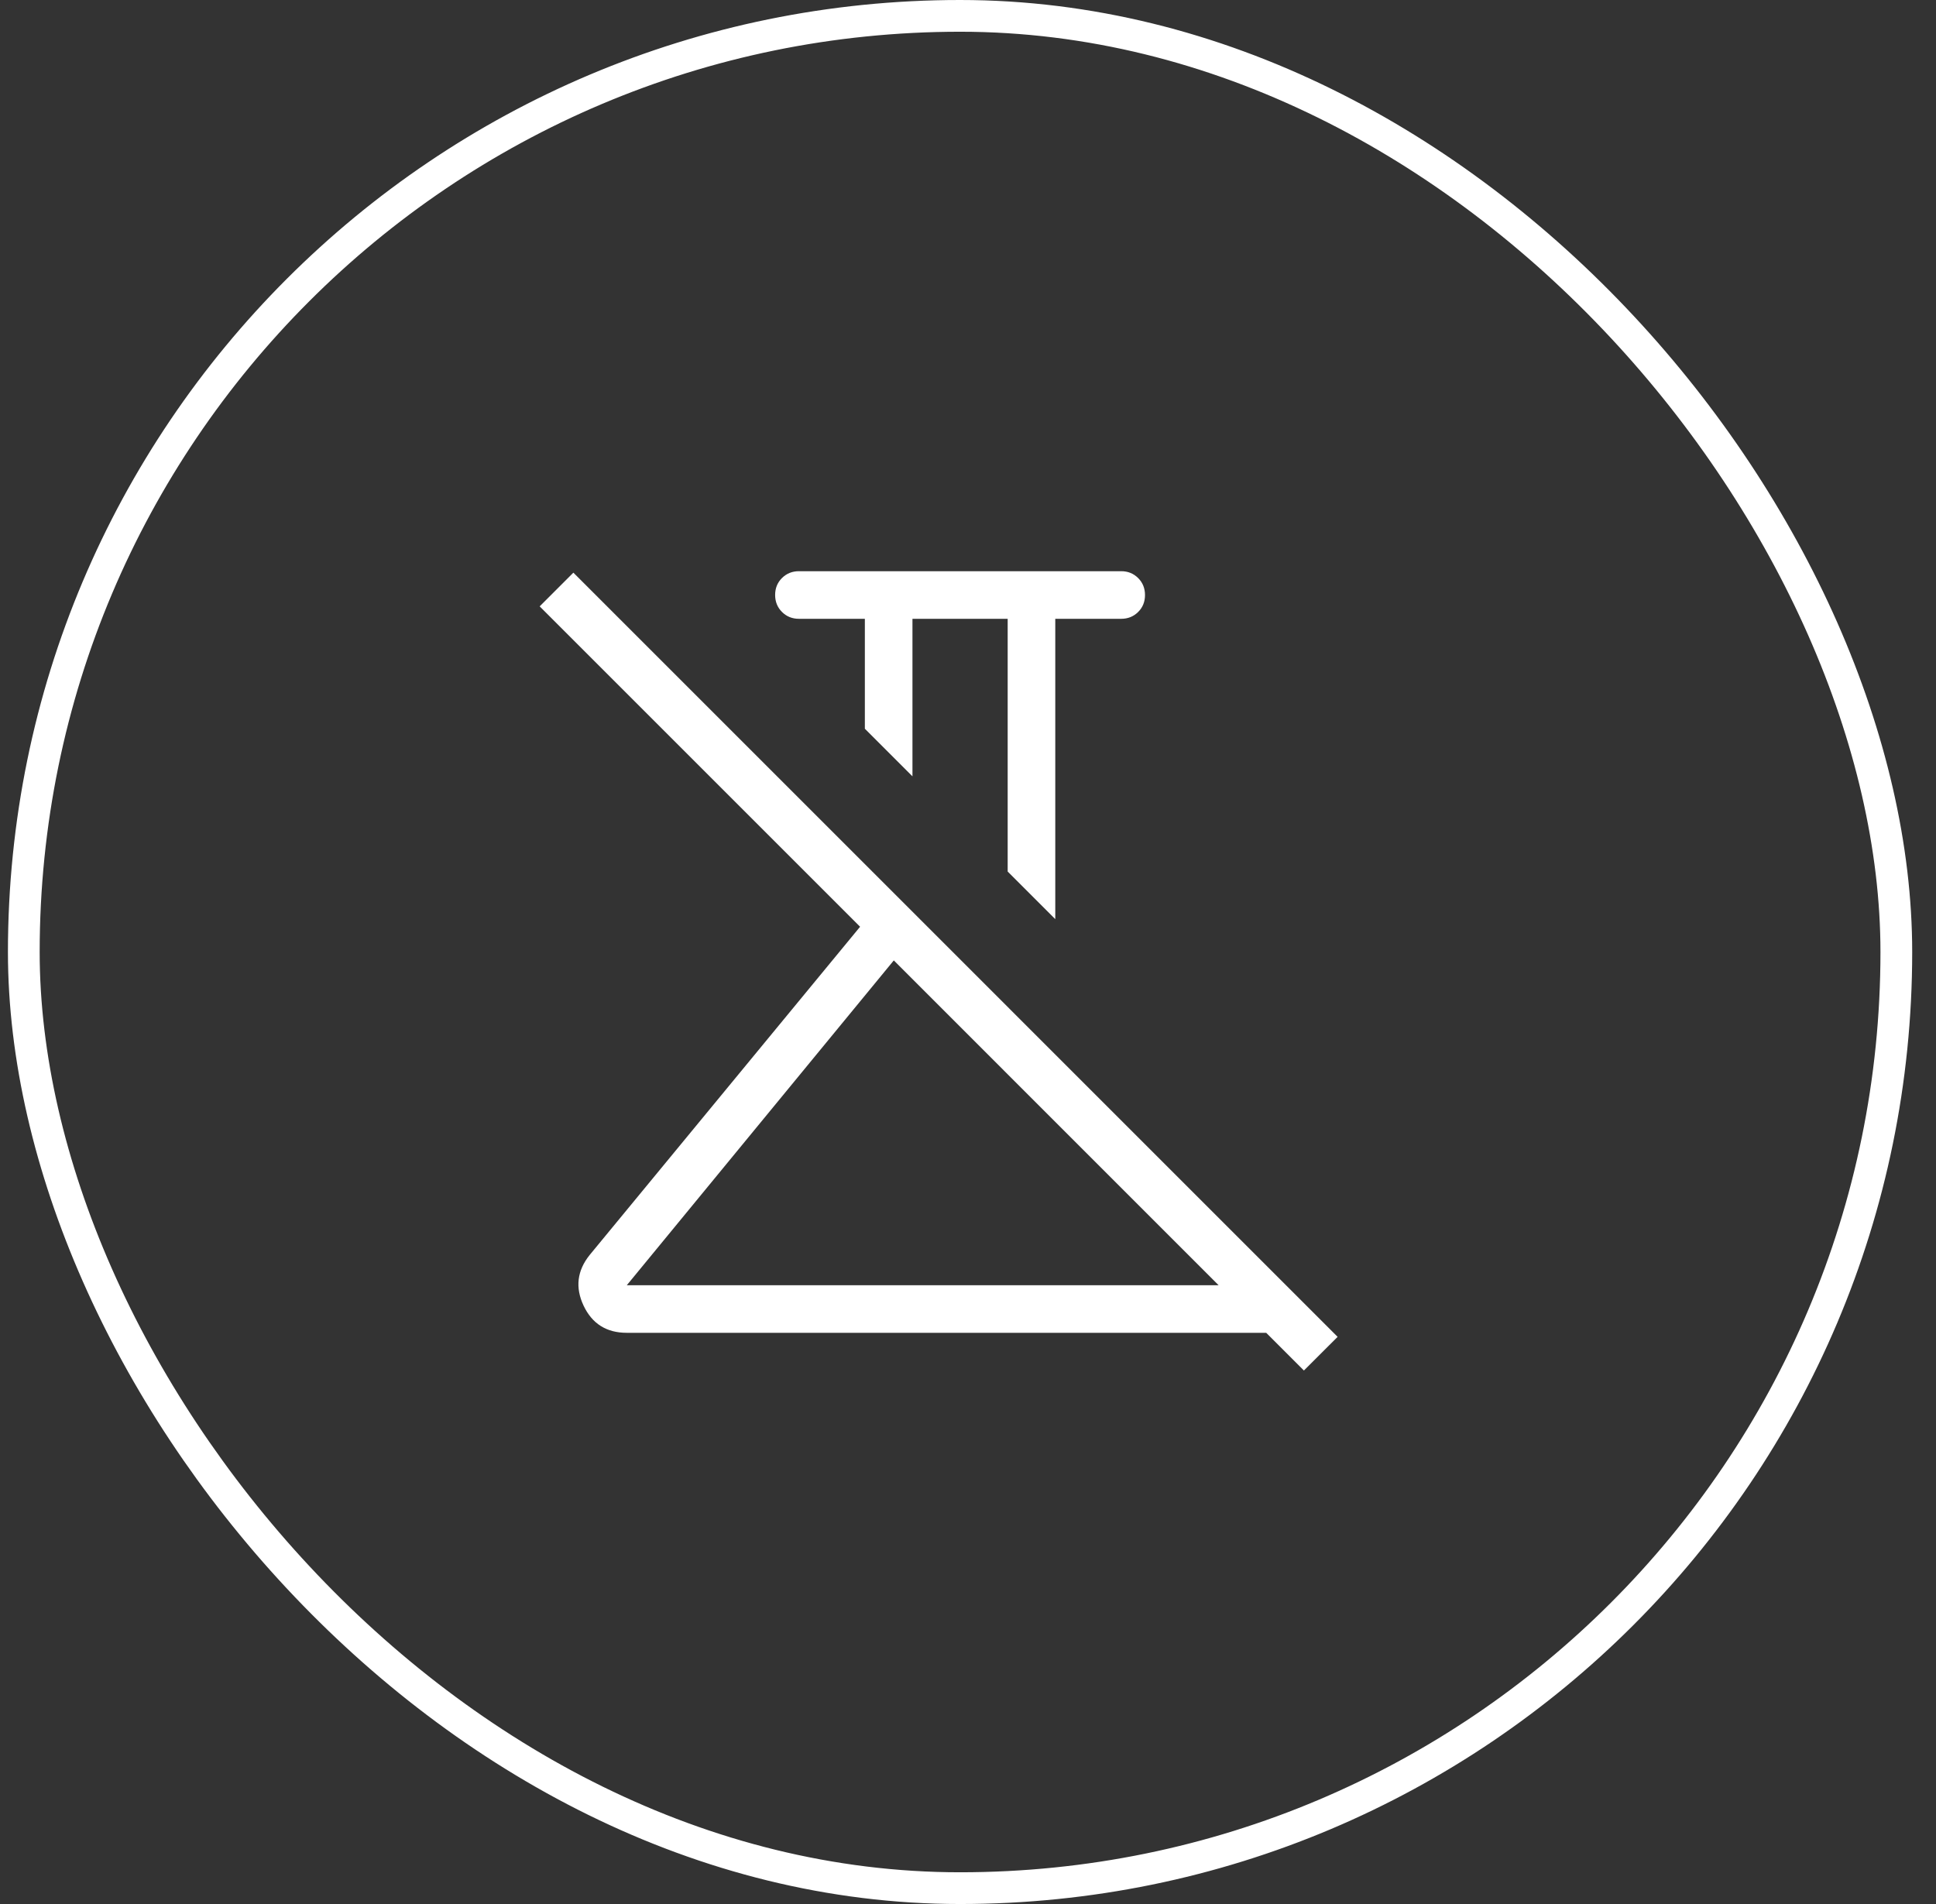
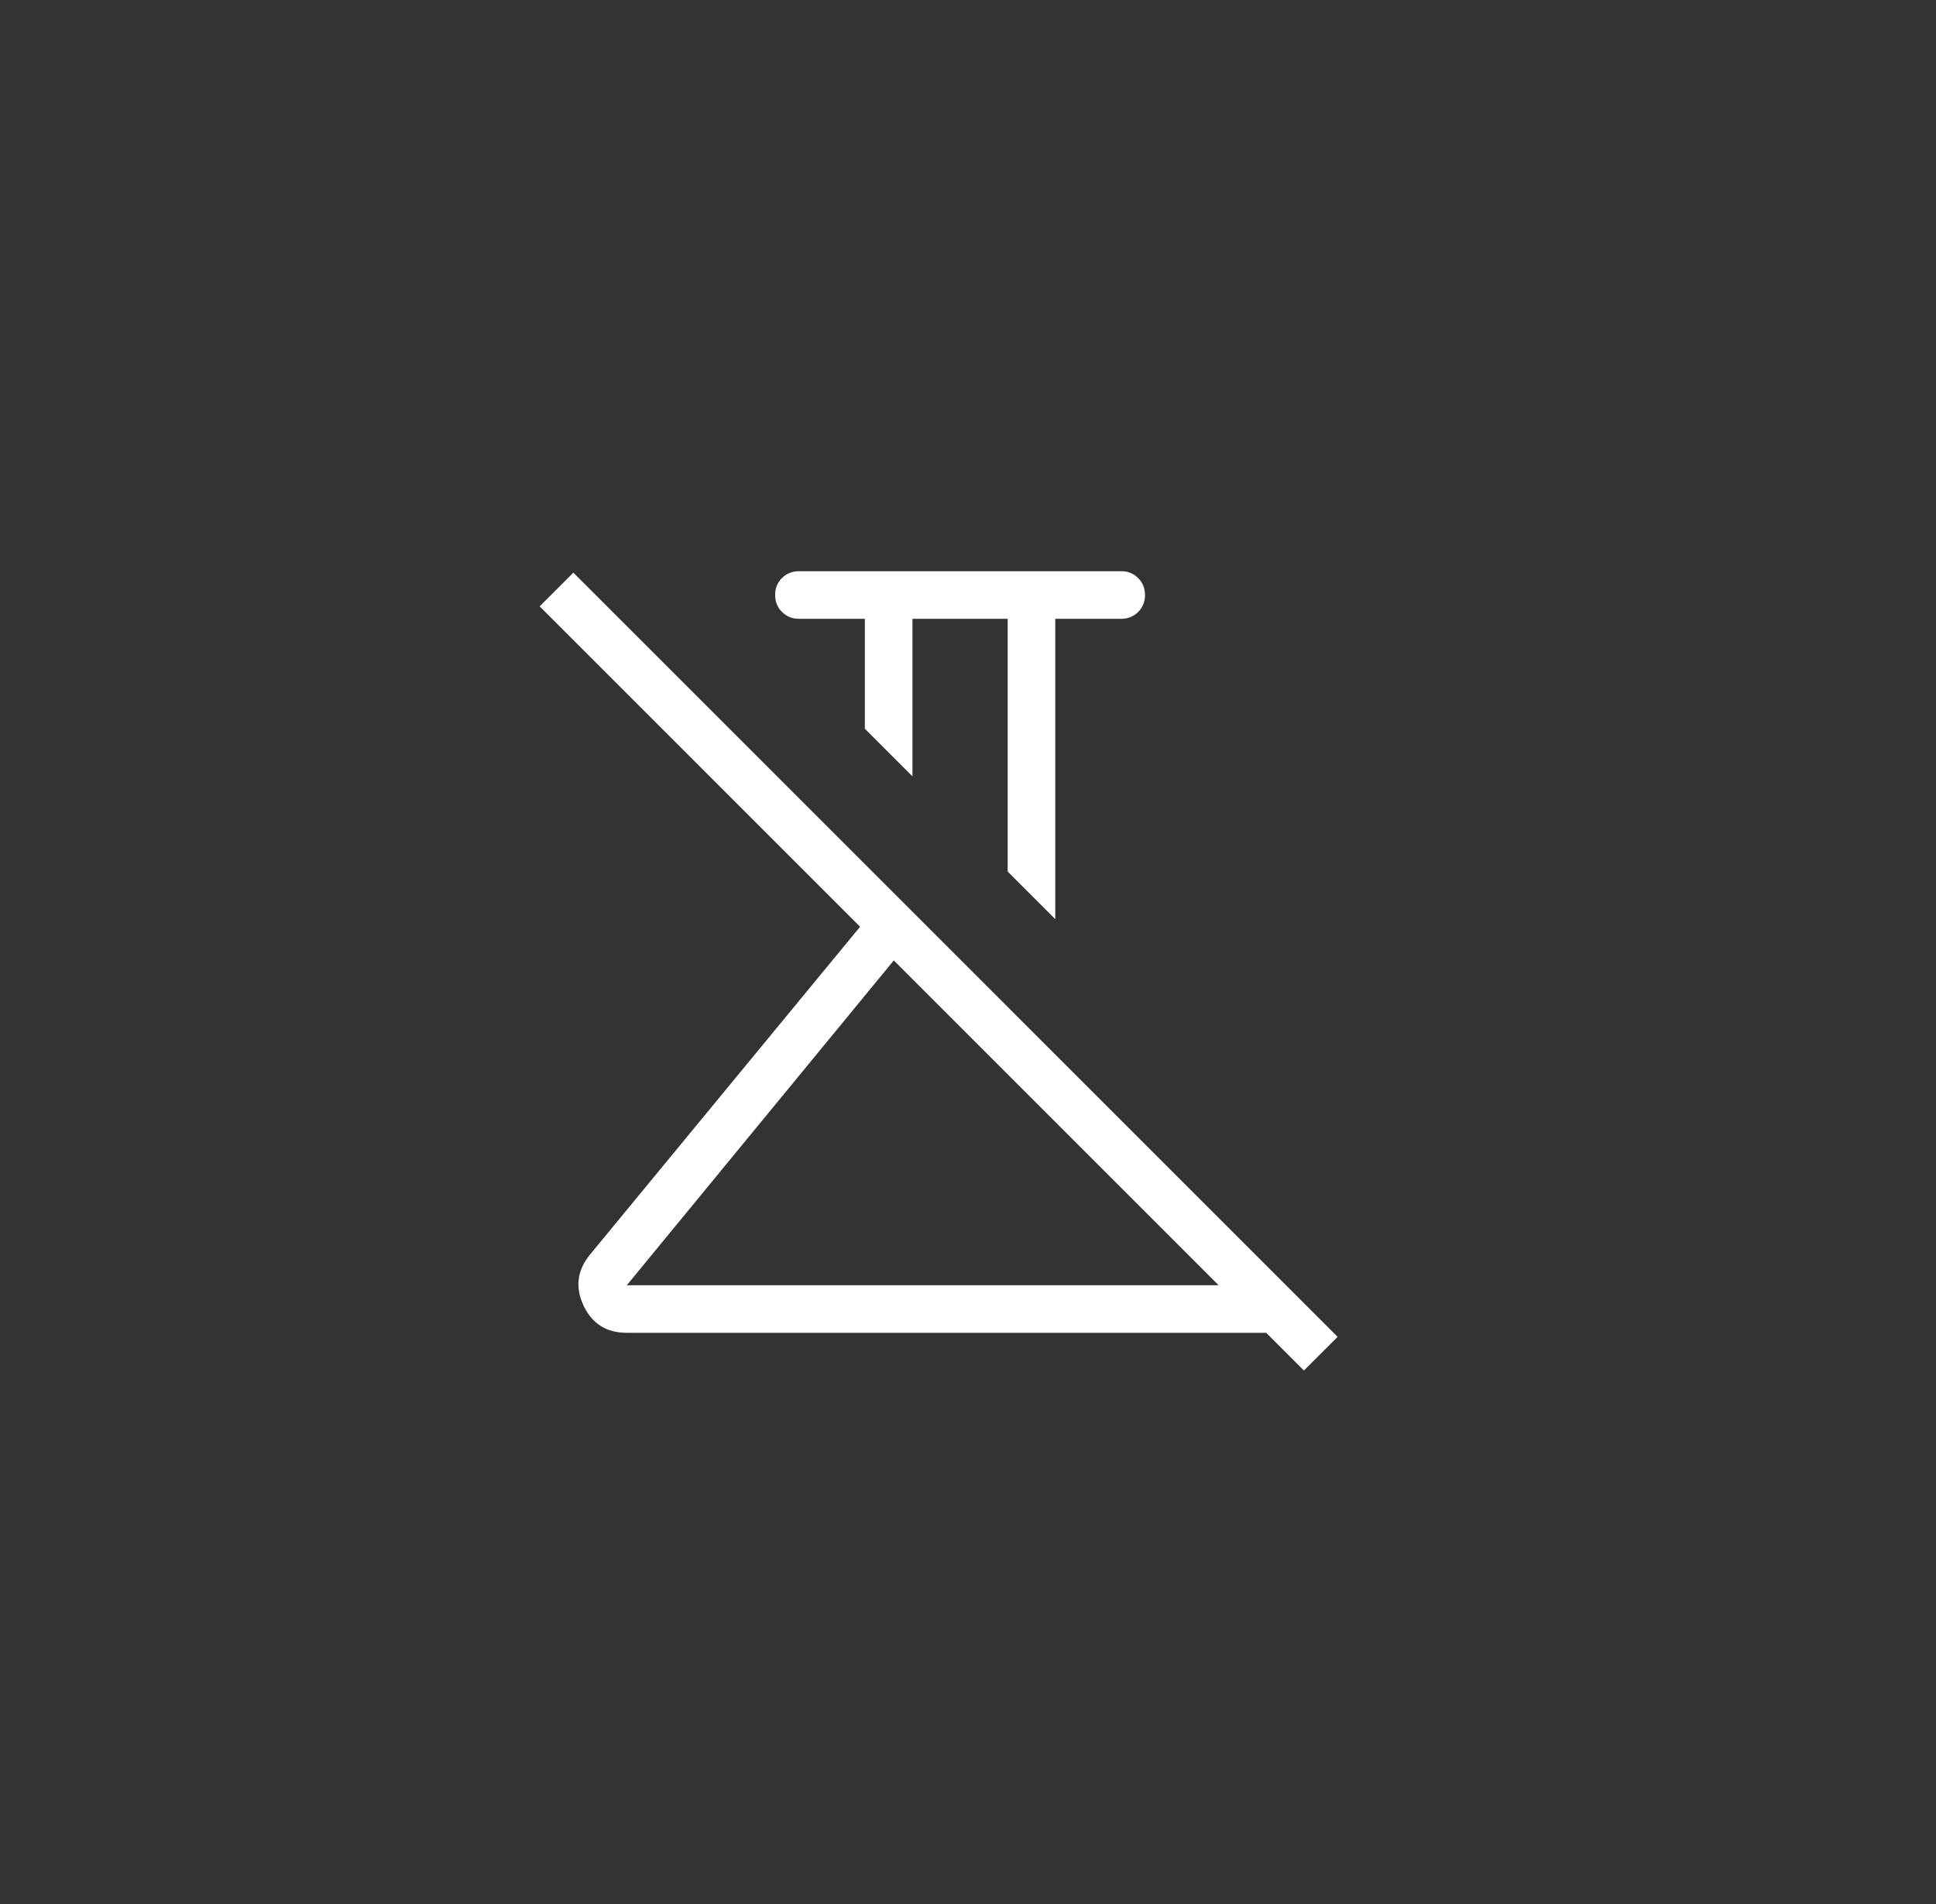
<svg xmlns="http://www.w3.org/2000/svg" fill="none" viewBox="0 0 61 60" height="60" width="61">
  <rect x="0" y="0" width="61" height="60" fill="#333333" stroke="none" />
-   <rect stroke="white" rx="29.5" height="59" width="59" y="0.5" x="0.75" />
  <path fill="white" d="M33.25 28.964L31.75 27.464V19.5H28.75V24.464L27.25 22.964V19.5H25.173C24.961 19.5 24.783 19.428 24.639 19.284C24.495 19.14 24.423 18.962 24.423 18.749C24.423 18.536 24.495 18.358 24.639 18.215C24.783 18.072 24.961 18 25.173 18H35.327C35.539 18 35.717 18.072 35.861 18.216C36.005 18.36 36.077 18.538 36.077 18.751C36.077 18.964 36.005 19.142 35.861 19.285C35.717 19.428 35.539 19.5 35.327 19.5H33.25V28.964ZM19.75 40.5H38.396L28.162 30.265L19.75 40.5ZM41.084 43.188L39.896 42H19.75C19.111 42 18.658 41.715 18.388 41.145C18.119 40.574 18.183 40.042 18.579 39.548L27.1 29.204L17.004 19.108L18.066 18.046L42.146 42.127L41.084 43.188Z" />
</svg>